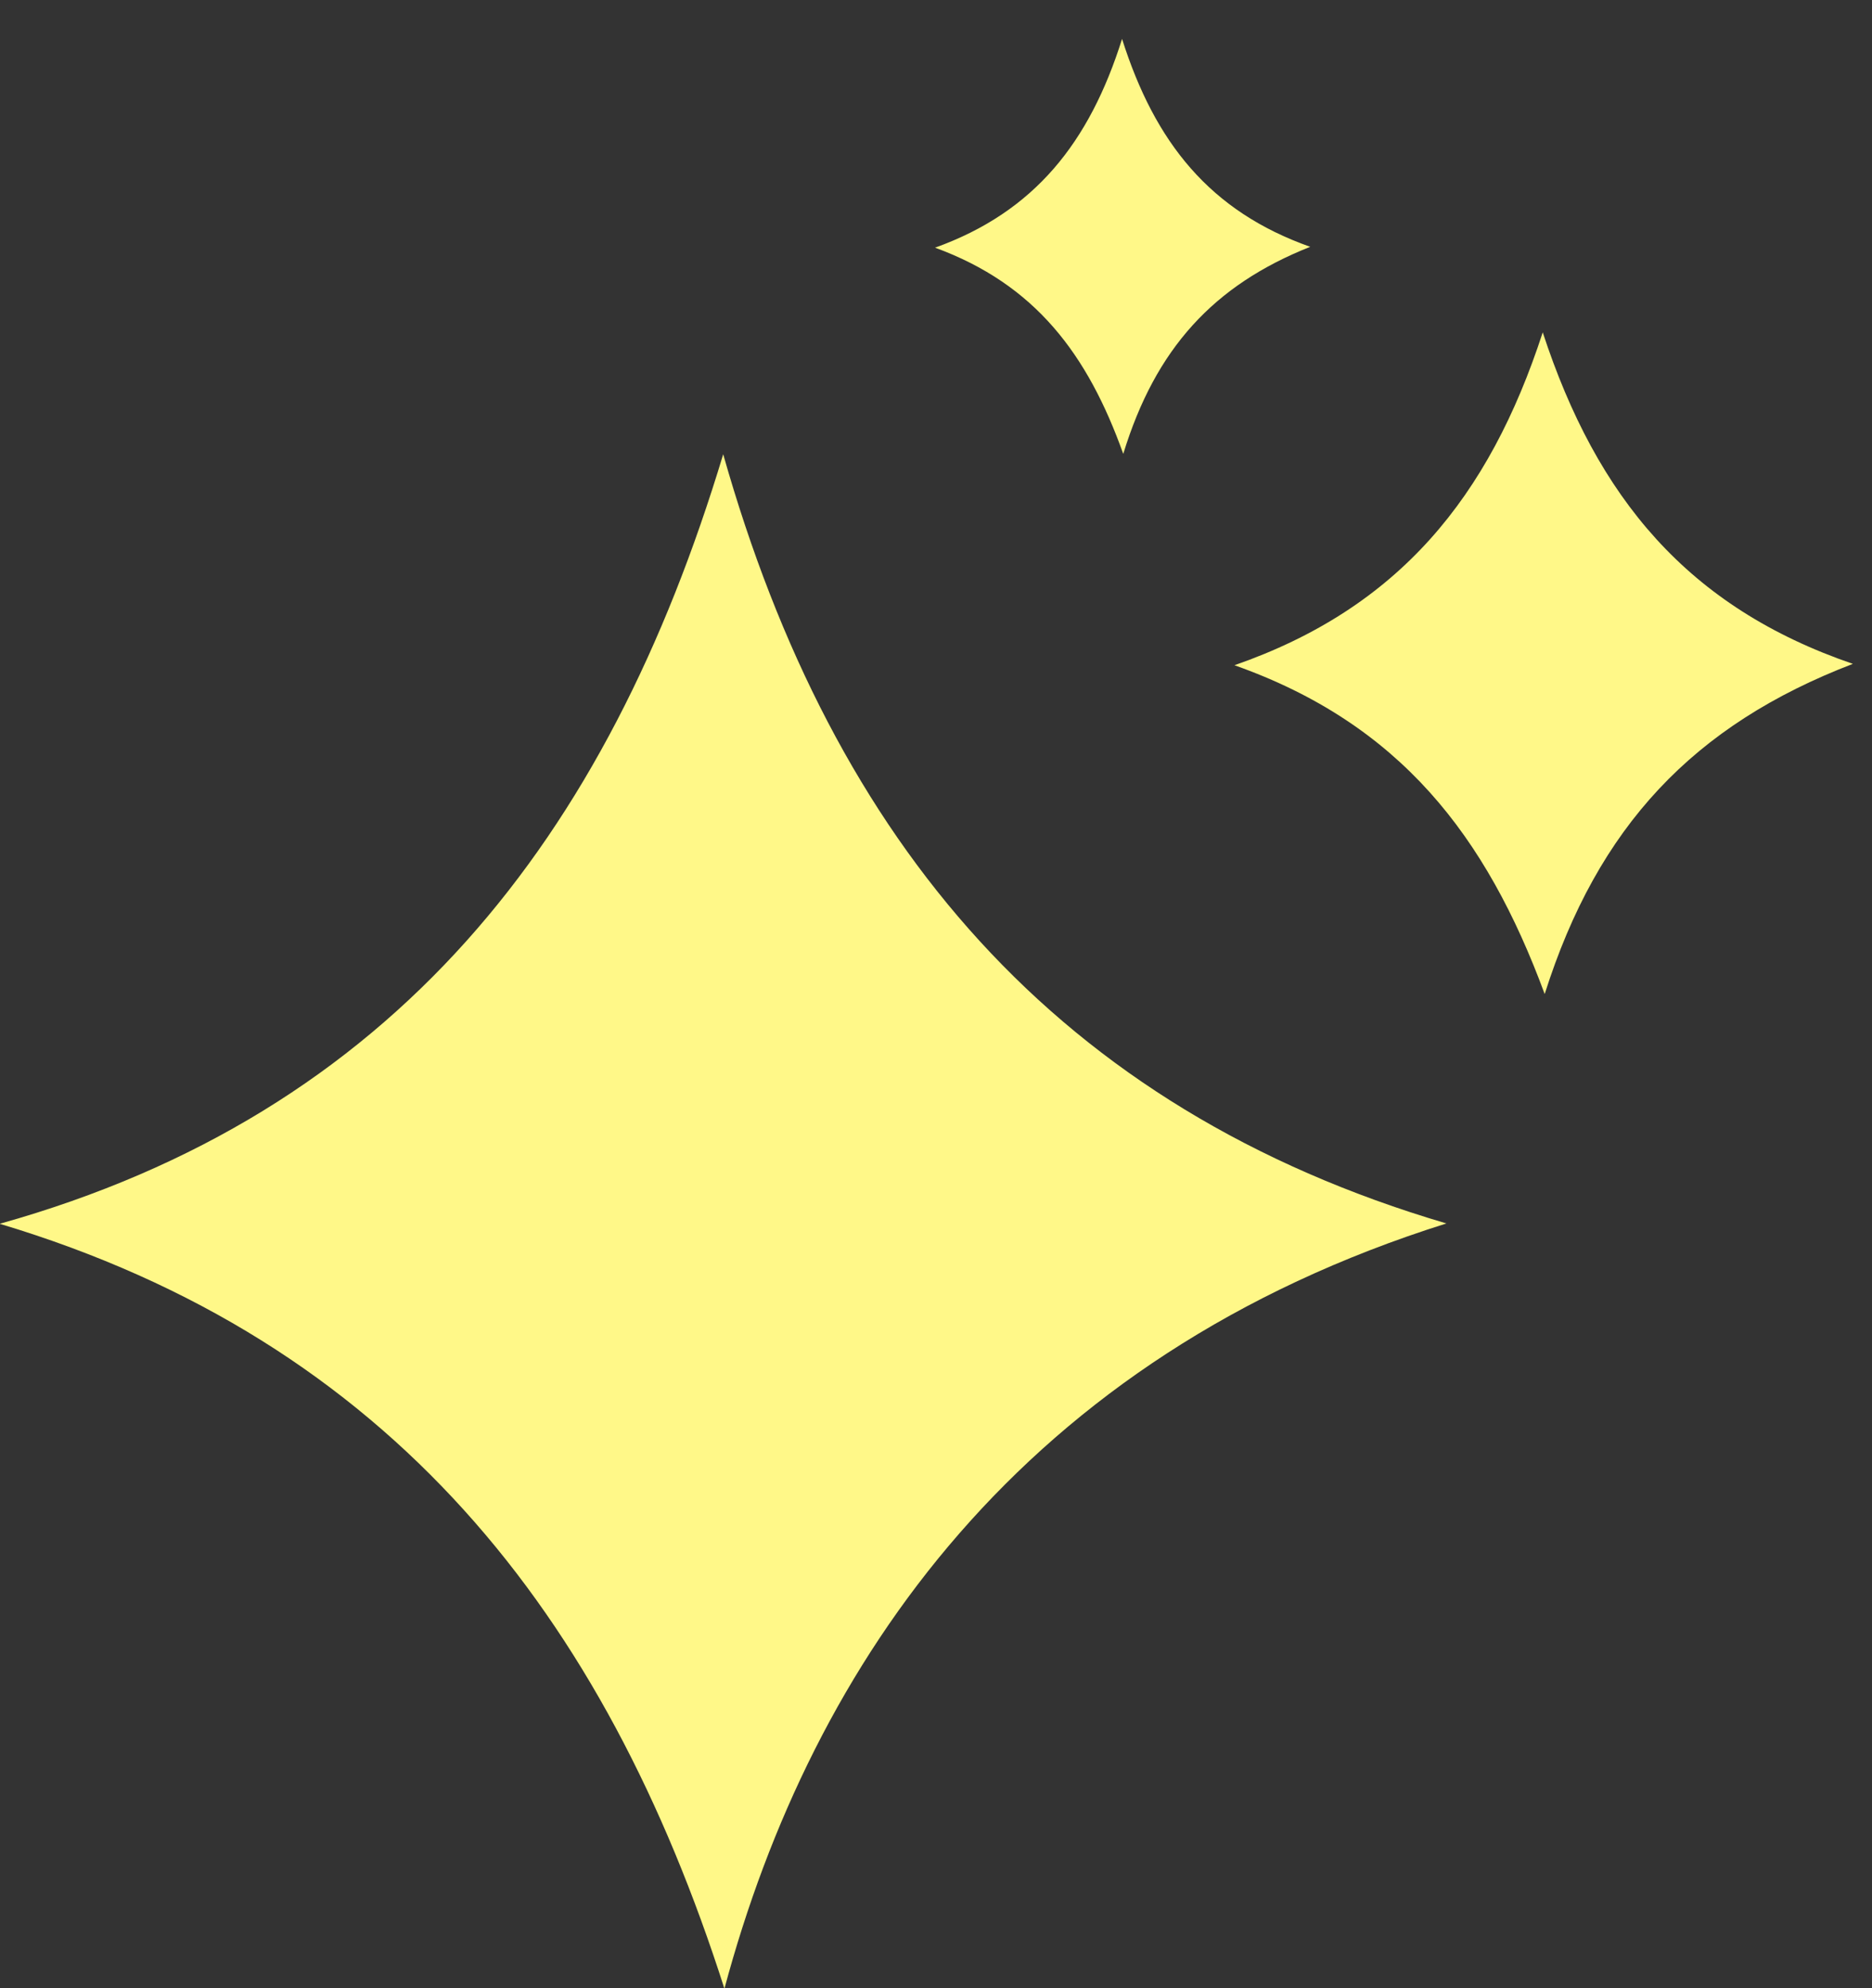
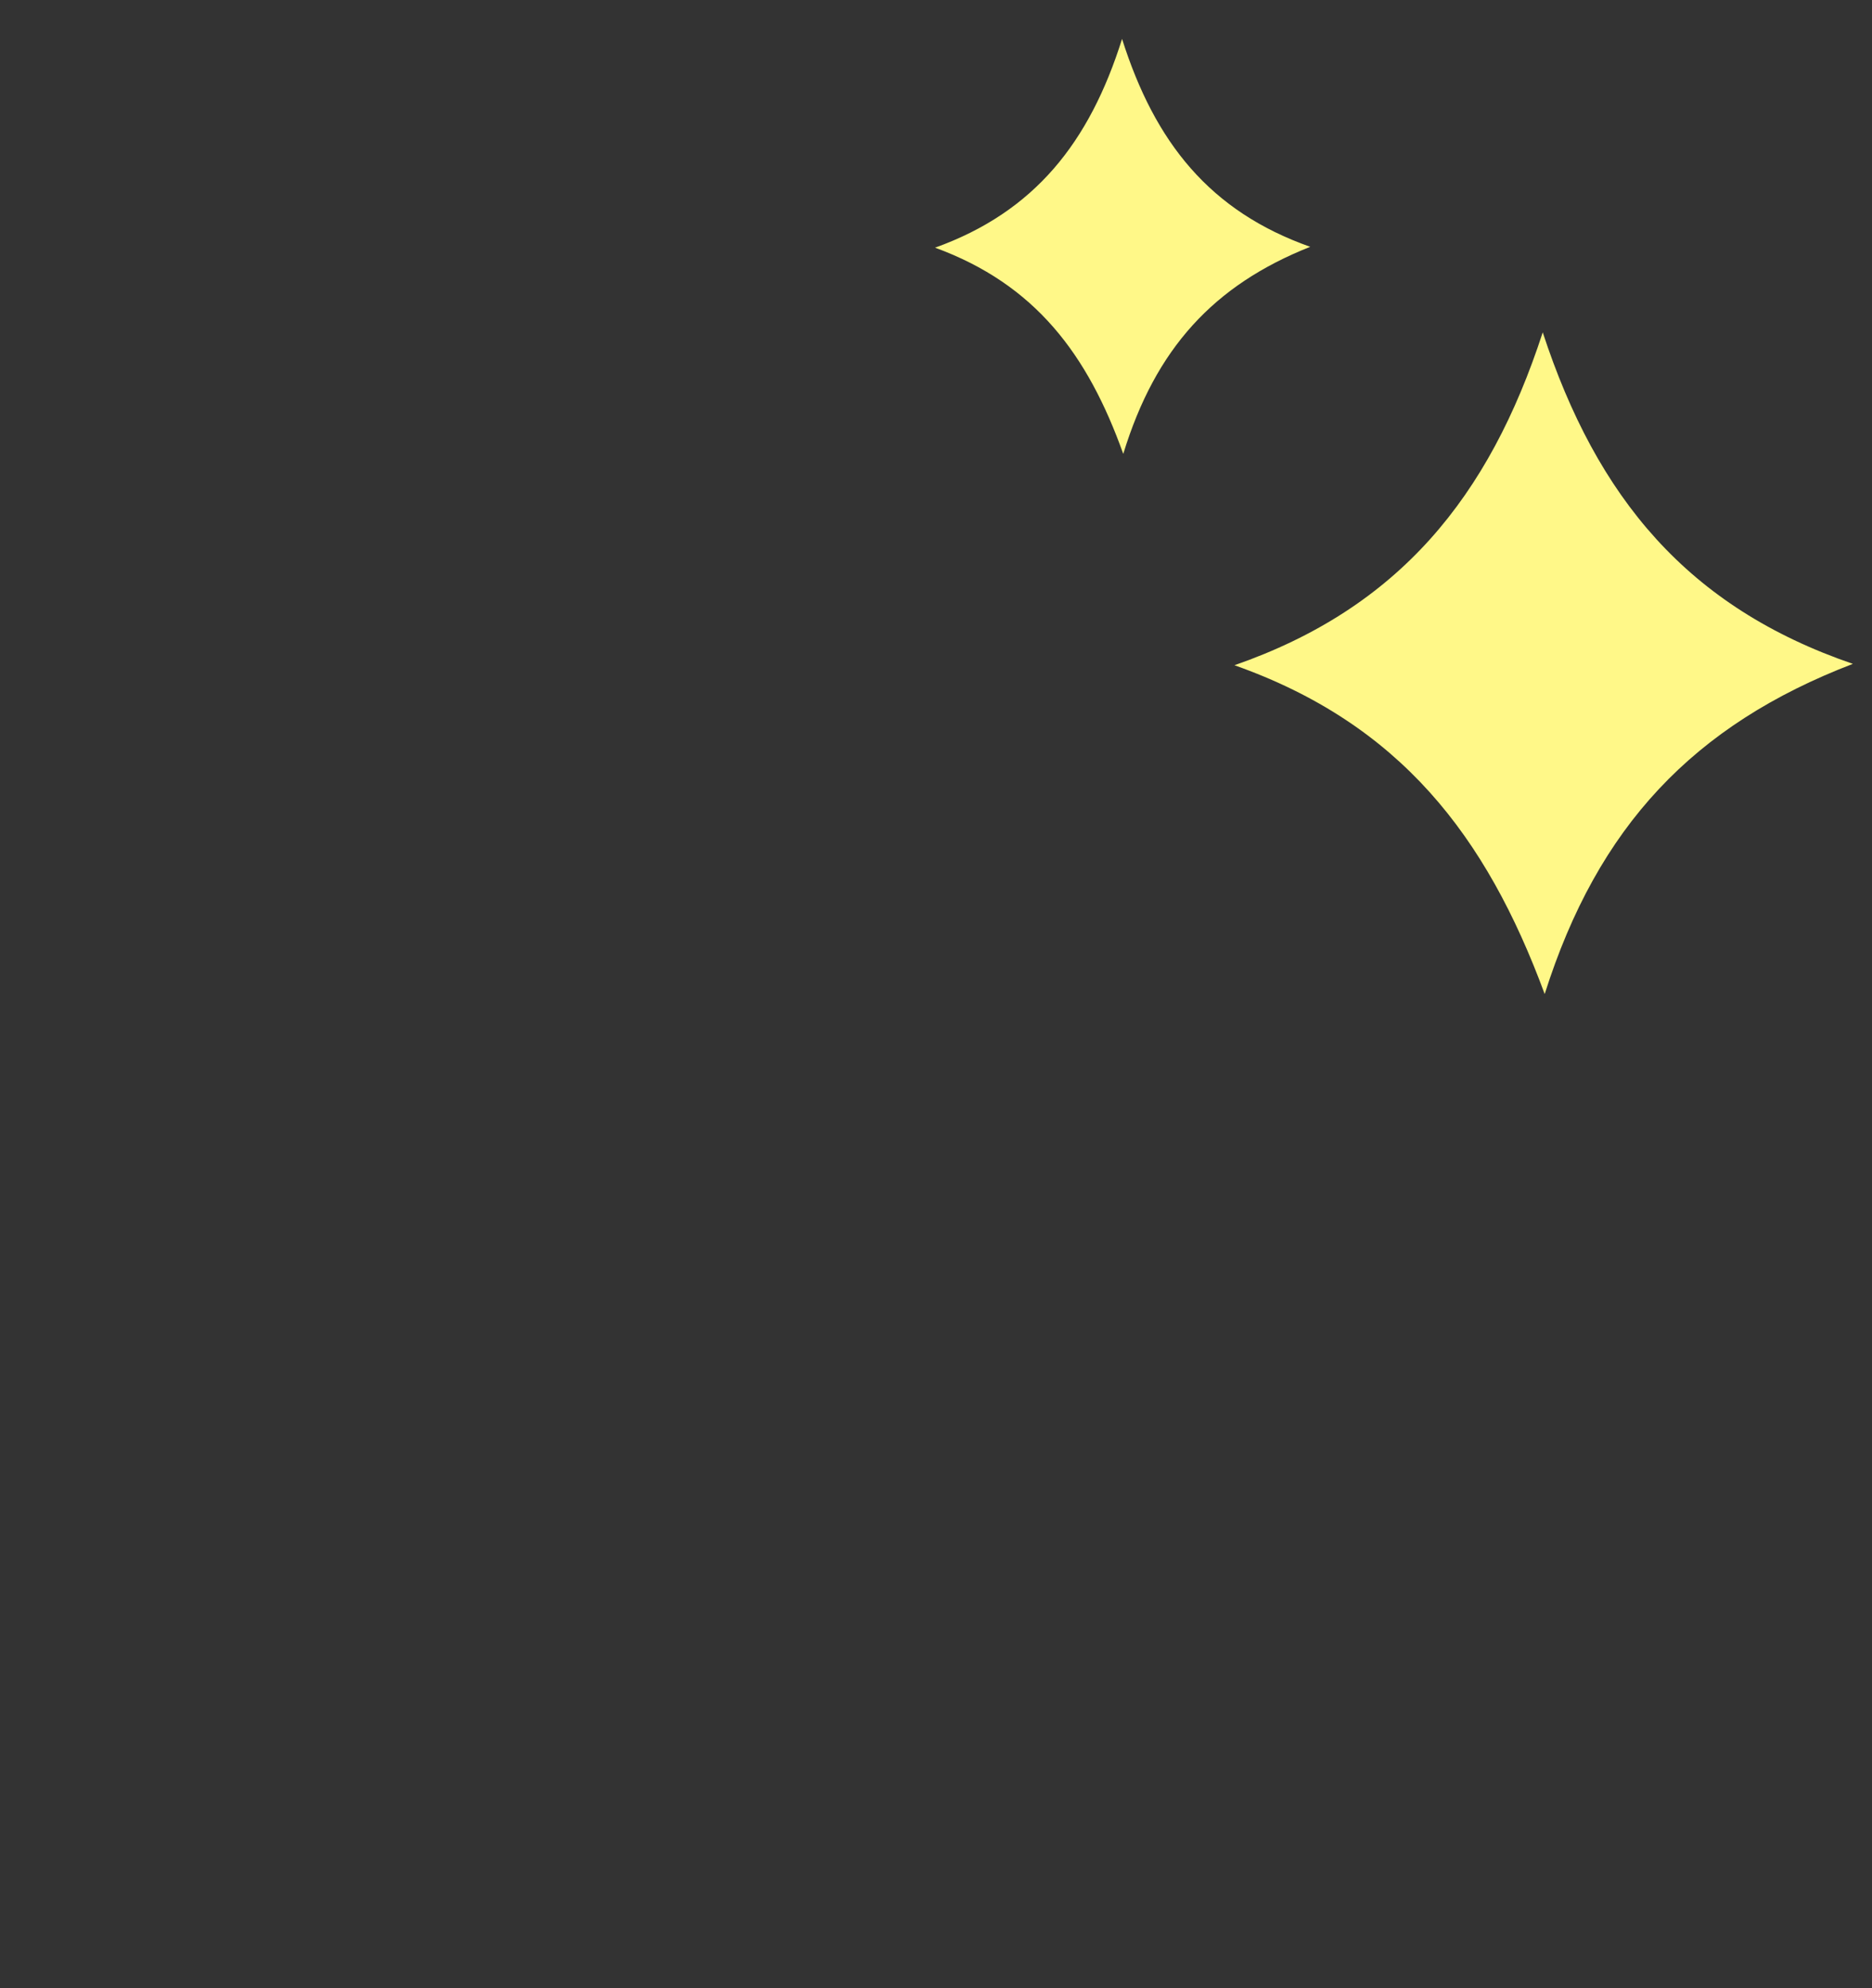
<svg xmlns="http://www.w3.org/2000/svg" id="_Слой_1" data-name="Слой 1" data-sanitized-data-name="Слой 1" viewBox="0 0 983 1044">
  <rect x="0" y="0" width="983" height="1044" fill="#333333" stroke="none" />
  <defs>
    <style>
      .cls-1 {
        fill: #fff888;
        stroke-width: 0px;
      }
    </style>
  </defs>
-   <path class="cls-1" d="M379.76,238.55c57.77,203.97,175.28,343.59,379.76,403.91-222.47,69.99-332.99,229.92-379.12,401.83C317.68,848.01,205.3,704.32-.15,642.64c207.29-58.13,319.22-202.75,379.91-404.1Z" />
  <path class="cls-1" d="M811.13,522c-30.75-83.3-76.16-141.97-162.91-172.67,86.21-29.98,133.69-88.16,161.88-174.8,28.5,86.96,76.15,144.37,162.86,174.08-83.66,32.09-133.95,85.34-161.83,173.38Z" />
  <path class="cls-1" d="M589.83,238.35c-18.66-52.24-46.2-89.03-98.83-108.29,52.3-18.8,81.1-55.29,98.2-109.62,17.29,54.54,46.19,90.54,98.8,109.17-50.75,20.13-81.26,53.52-98.17,108.73Z" />
</svg>